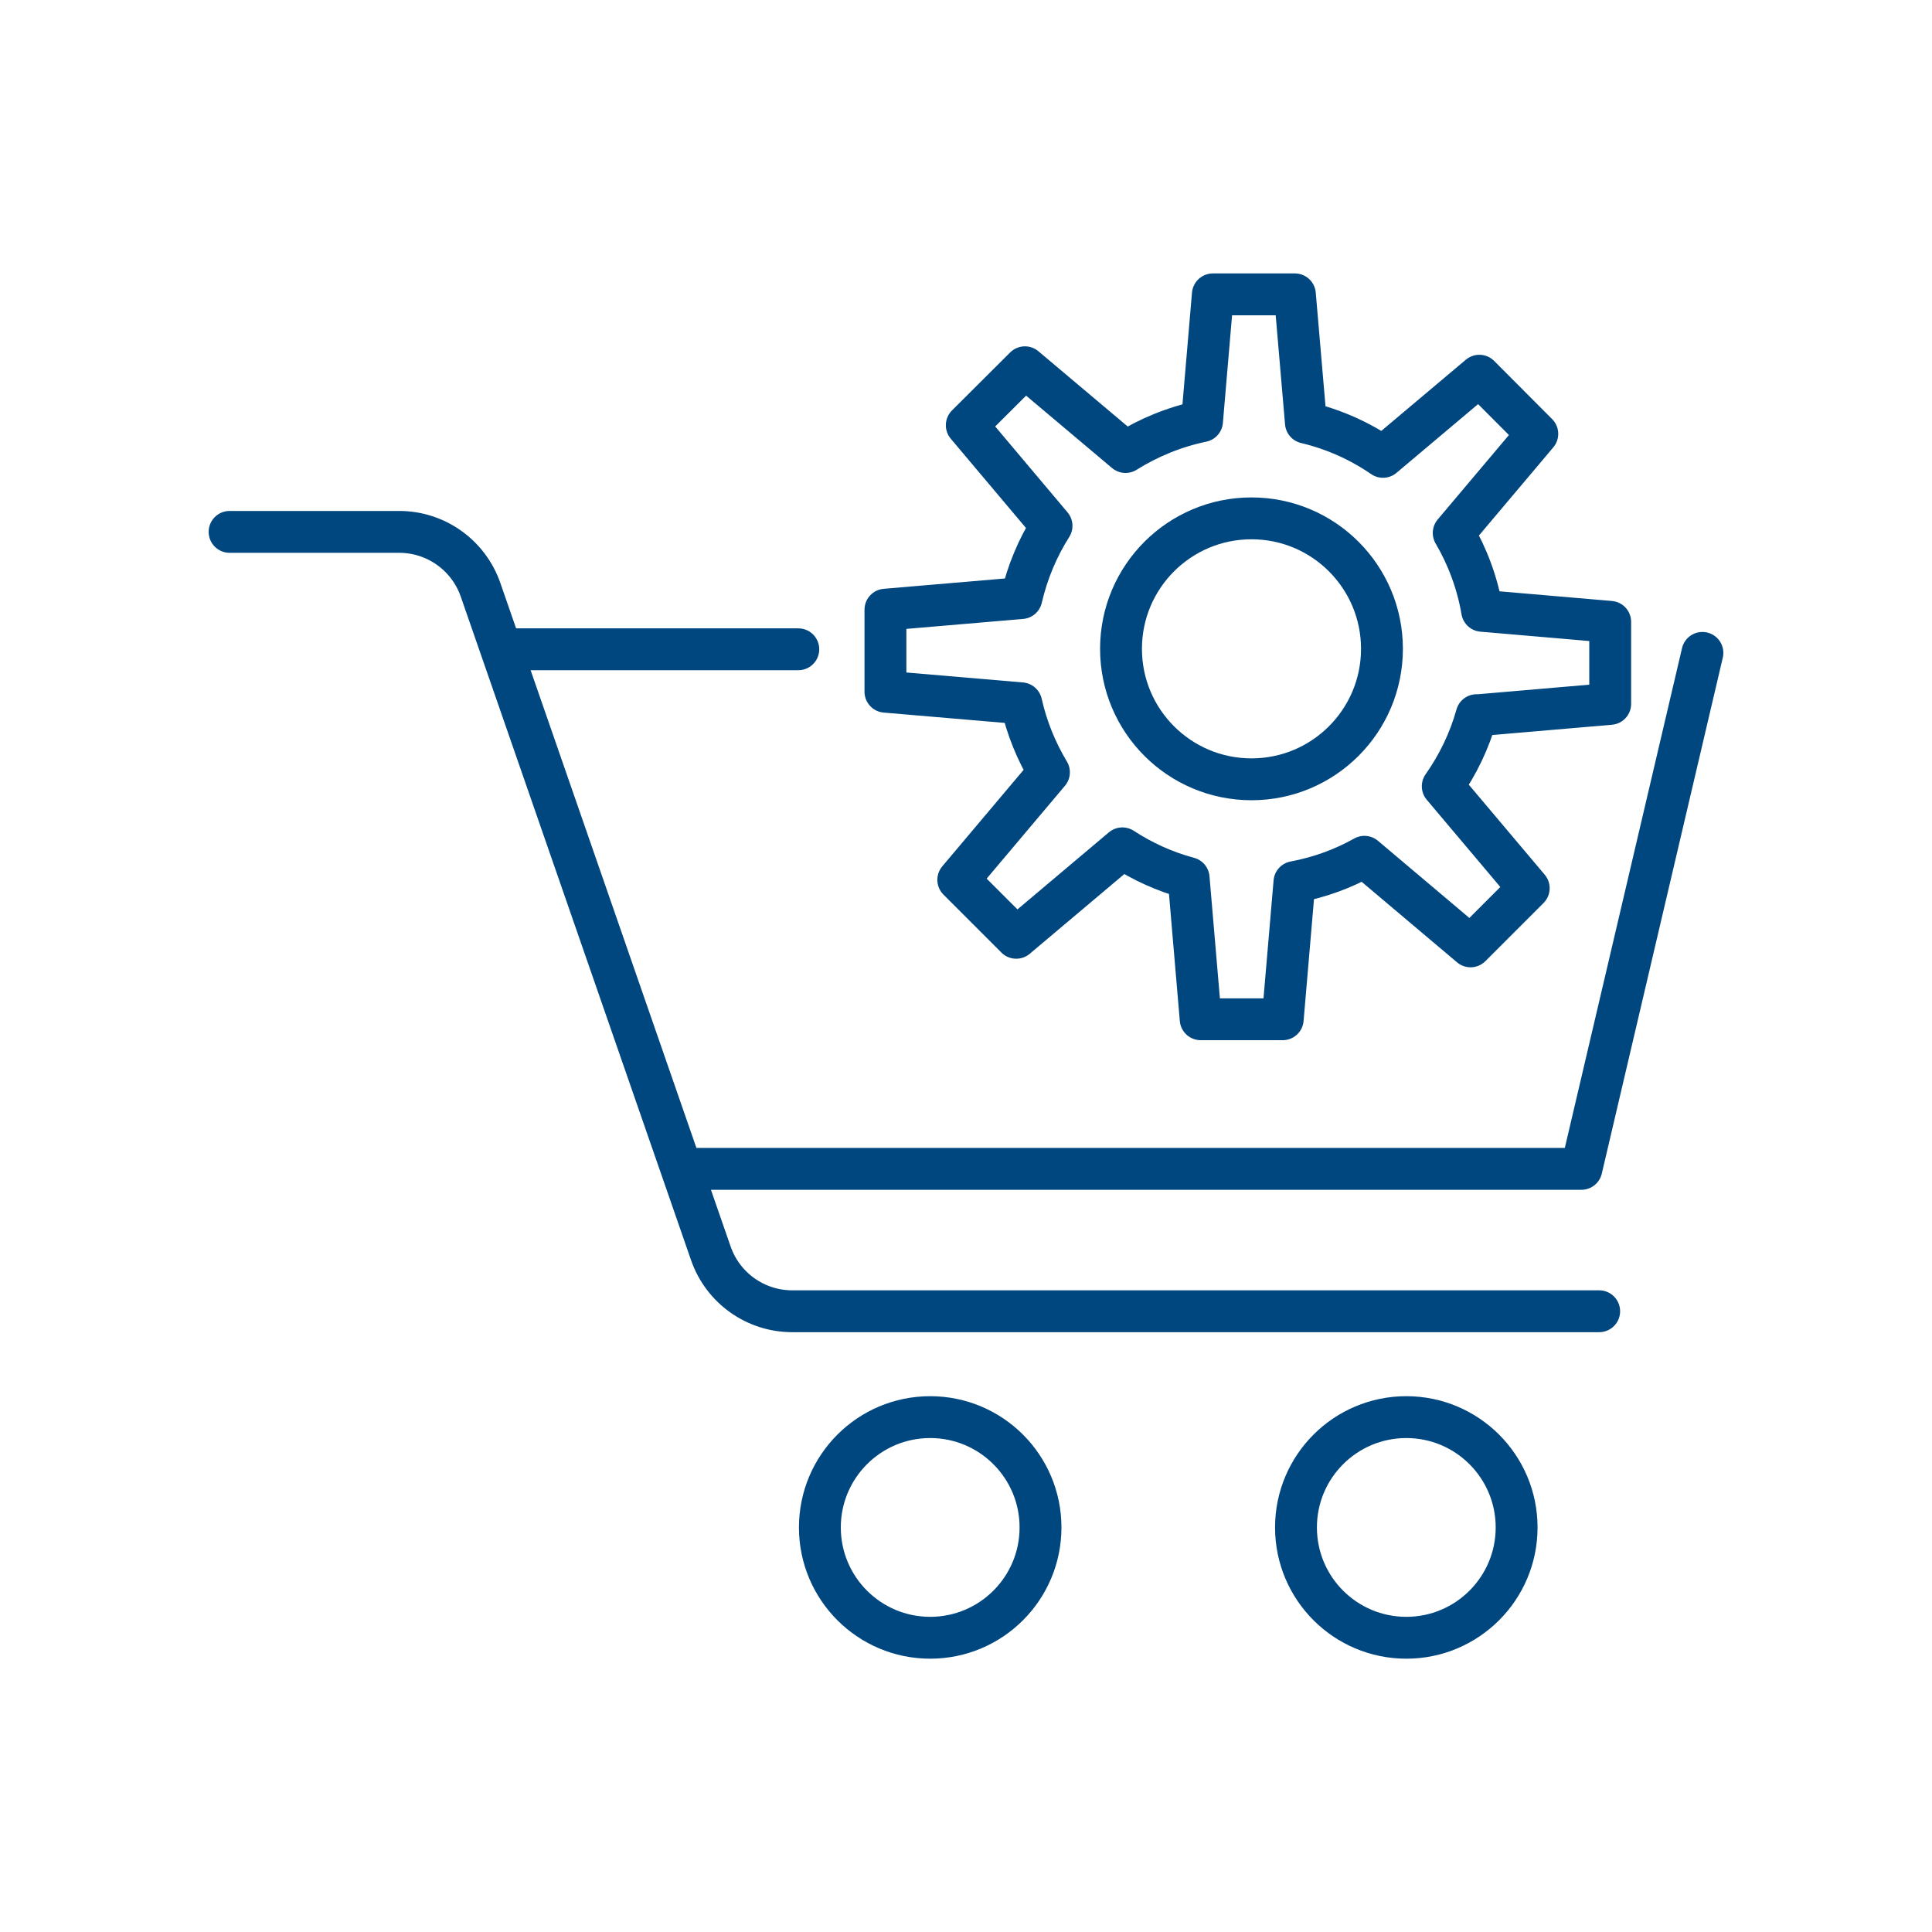
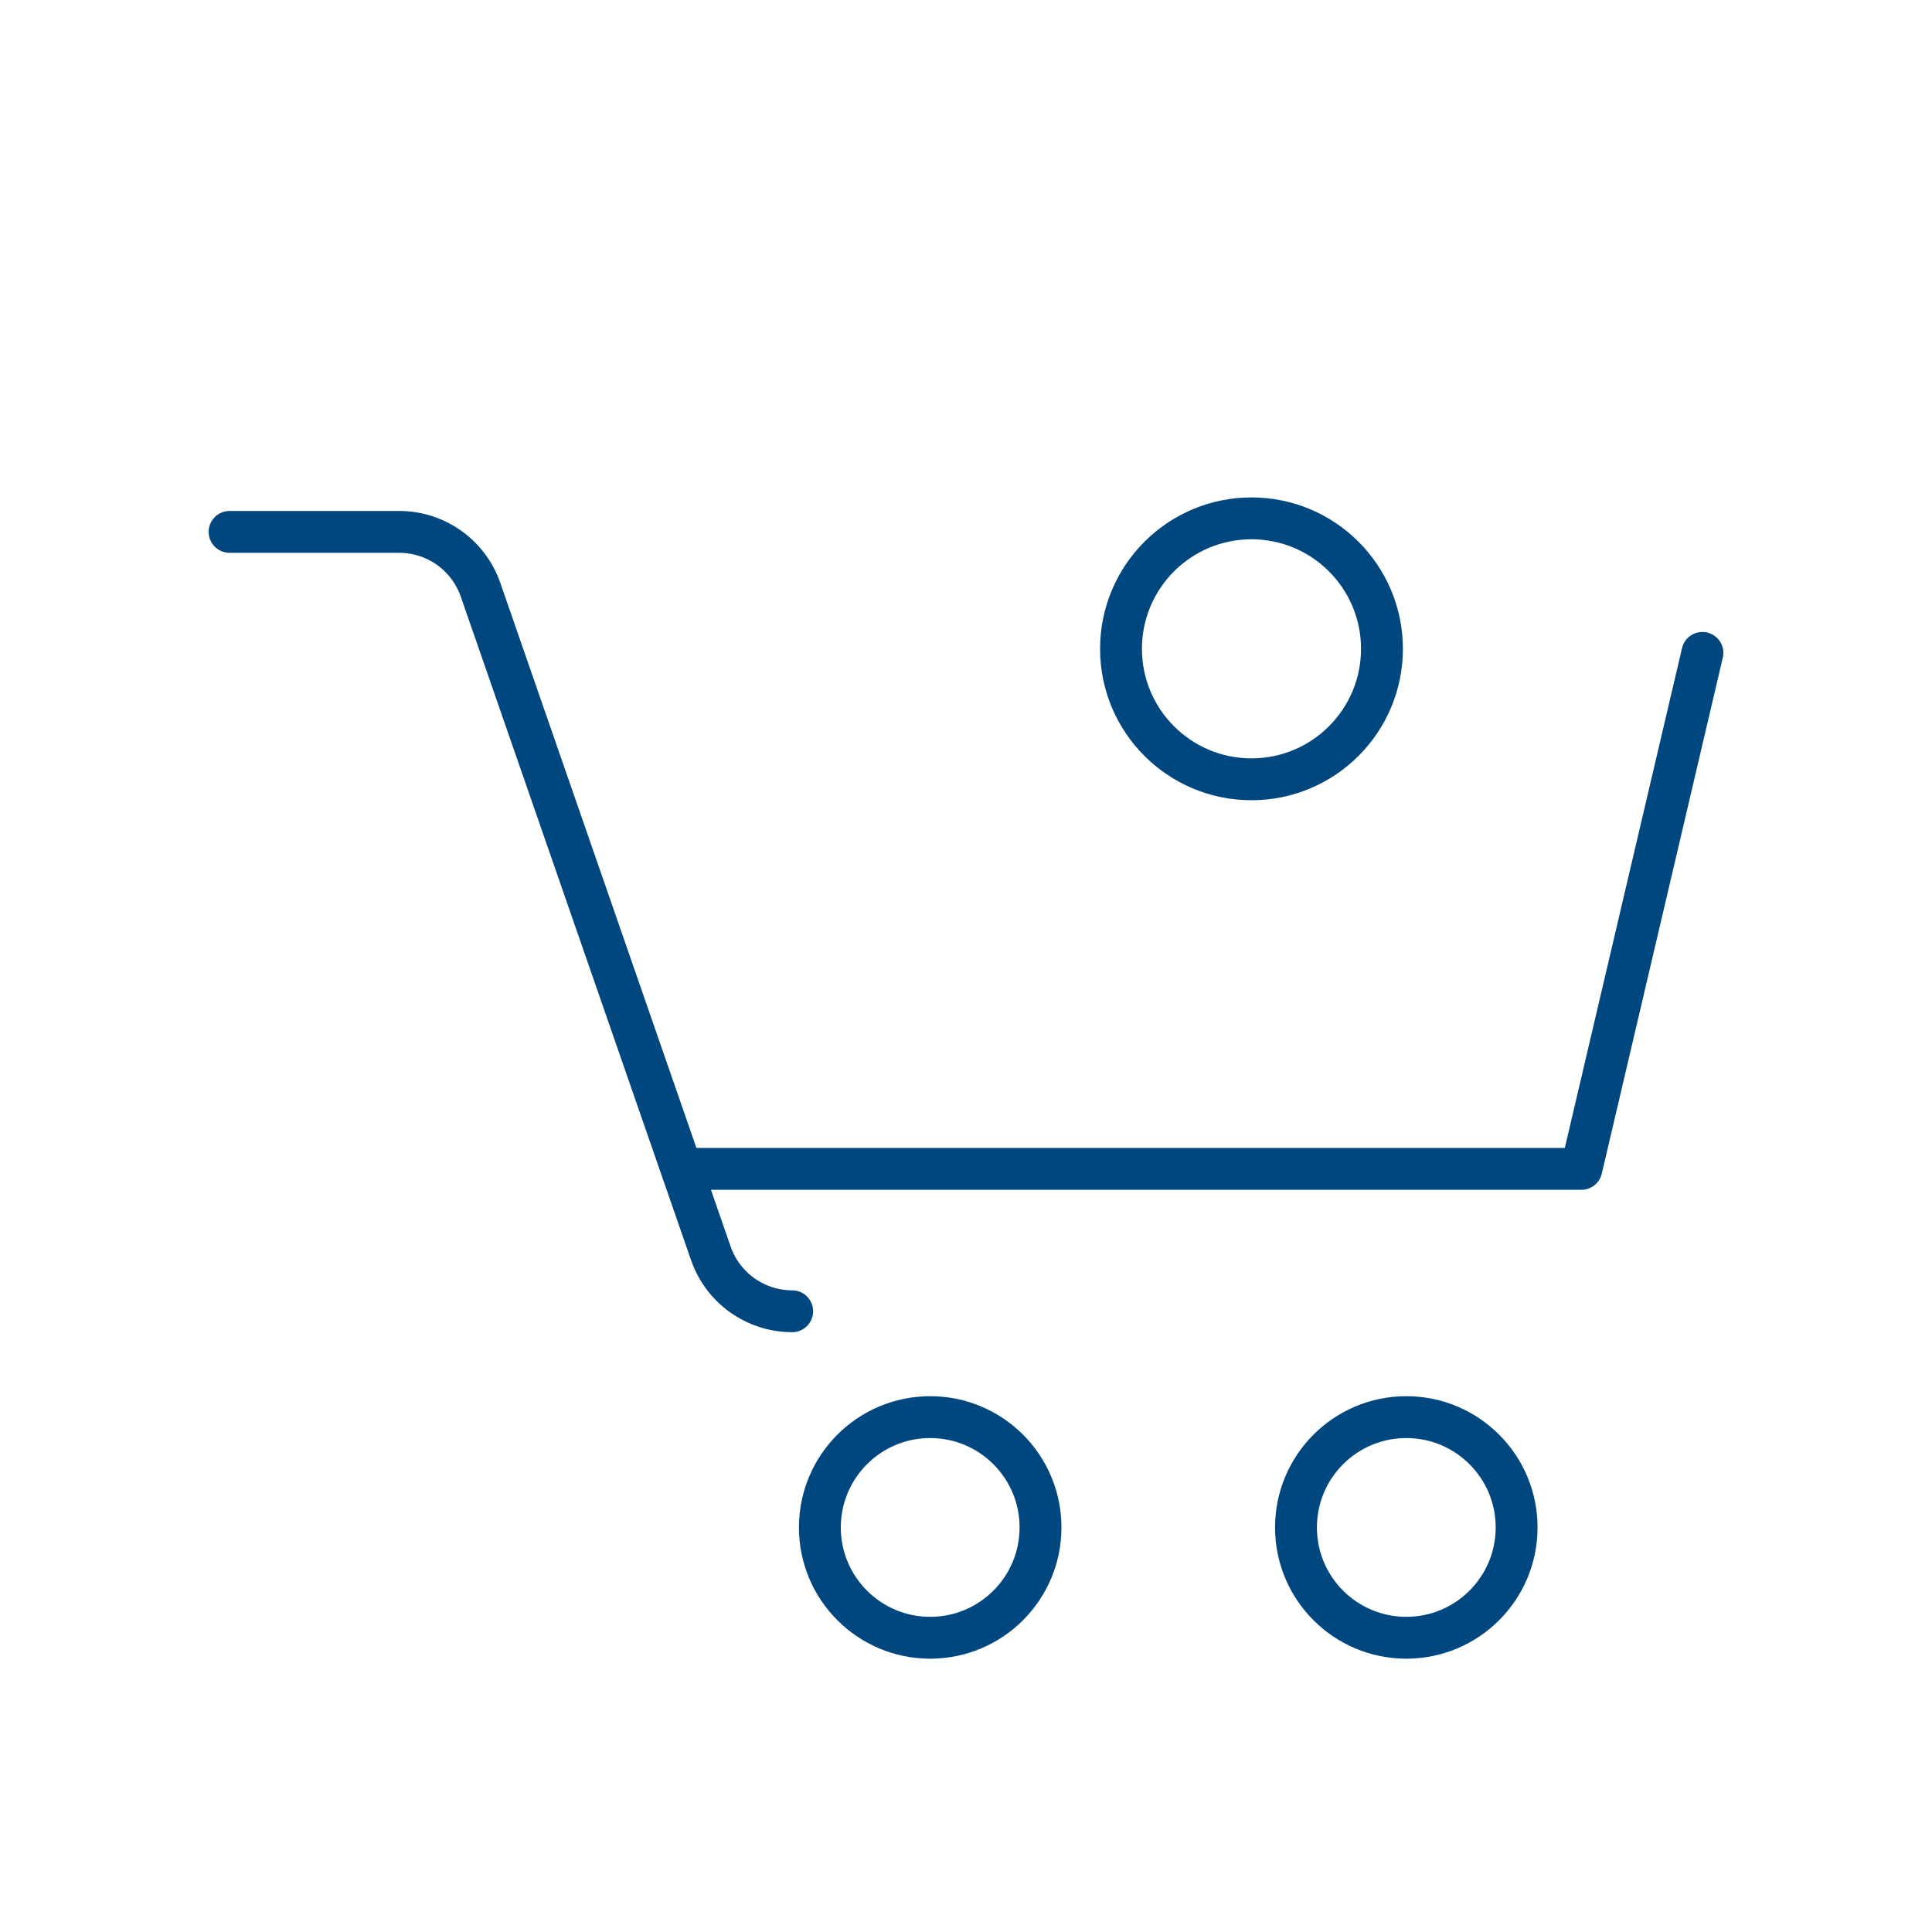
<svg xmlns="http://www.w3.org/2000/svg" id="Layer_1" data-name="Layer 1" viewBox="0 0 300 300">
  <defs>
    <style> .cls-1 { fill: none; stroke: #00467f; stroke-linecap: round; stroke-linejoin: round; stroke-width: 6.5px; } </style>
  </defs>
-   <path class="cls-1" d="M35.65,82.59h26.34c5.69,0,10.76,3.61,12.63,8.99l35.76,103.04c1.87,5.38,6.94,8.99,12.63,8.99h125.31" />
+   <path class="cls-1" d="M35.65,82.59h26.34c5.69,0,10.76,3.61,12.63,8.99l35.76,103.04c1.87,5.38,6.94,8.99,12.63,8.99" />
  <polyline class="cls-1" points="106.87 181.5 245.56 181.5 264.35 101.38" />
-   <line class="cls-1" x1="123.96" y1="100.82" x2="79.71" y2="100.82" />
  <circle class="cls-1" cx="144.44" cy="237.18" r="17.13" />
  <circle class="cls-1" cx="218.37" cy="237.18" r="17.13" />
  <g>
    <circle class="cls-1" cx="194.33" cy="100.75" r="20.26" />
-     <path class="cls-1" d="M229.29,111.05c-1.12,4-2.92,7.72-5.26,11.04l13.35,15.83-9.03,9.03-16.48-13.91c-3.34,1.87-6.99,3.2-10.87,3.93l-1.82,21.3h-12.74l-1.87-21.93c-3.69-.98-7.16-2.57-10.29-4.61l-16.48,13.89-9-9,14.08-16.7c-1.96-3.27-3.44-6.87-4.3-10.71l-21.09-1.8v-12.74l21.11-1.8c.94-4.05,2.53-7.83,4.68-11.22l-13.16-15.62,9.03-9,15.62,13.16c3.58-2.24,7.6-3.9,11.88-4.79l1.68-19.69h12.74l1.71,19.92c4.35,1.03,8.39,2.85,11.97,5.31l14.96-12.6,9,9.03-12.98,15.39c2.15,3.67,3.67,7.74,4.42,12.09l19.88,1.71v12.74l-20.72,1.78Z" />
  </g>
</svg>